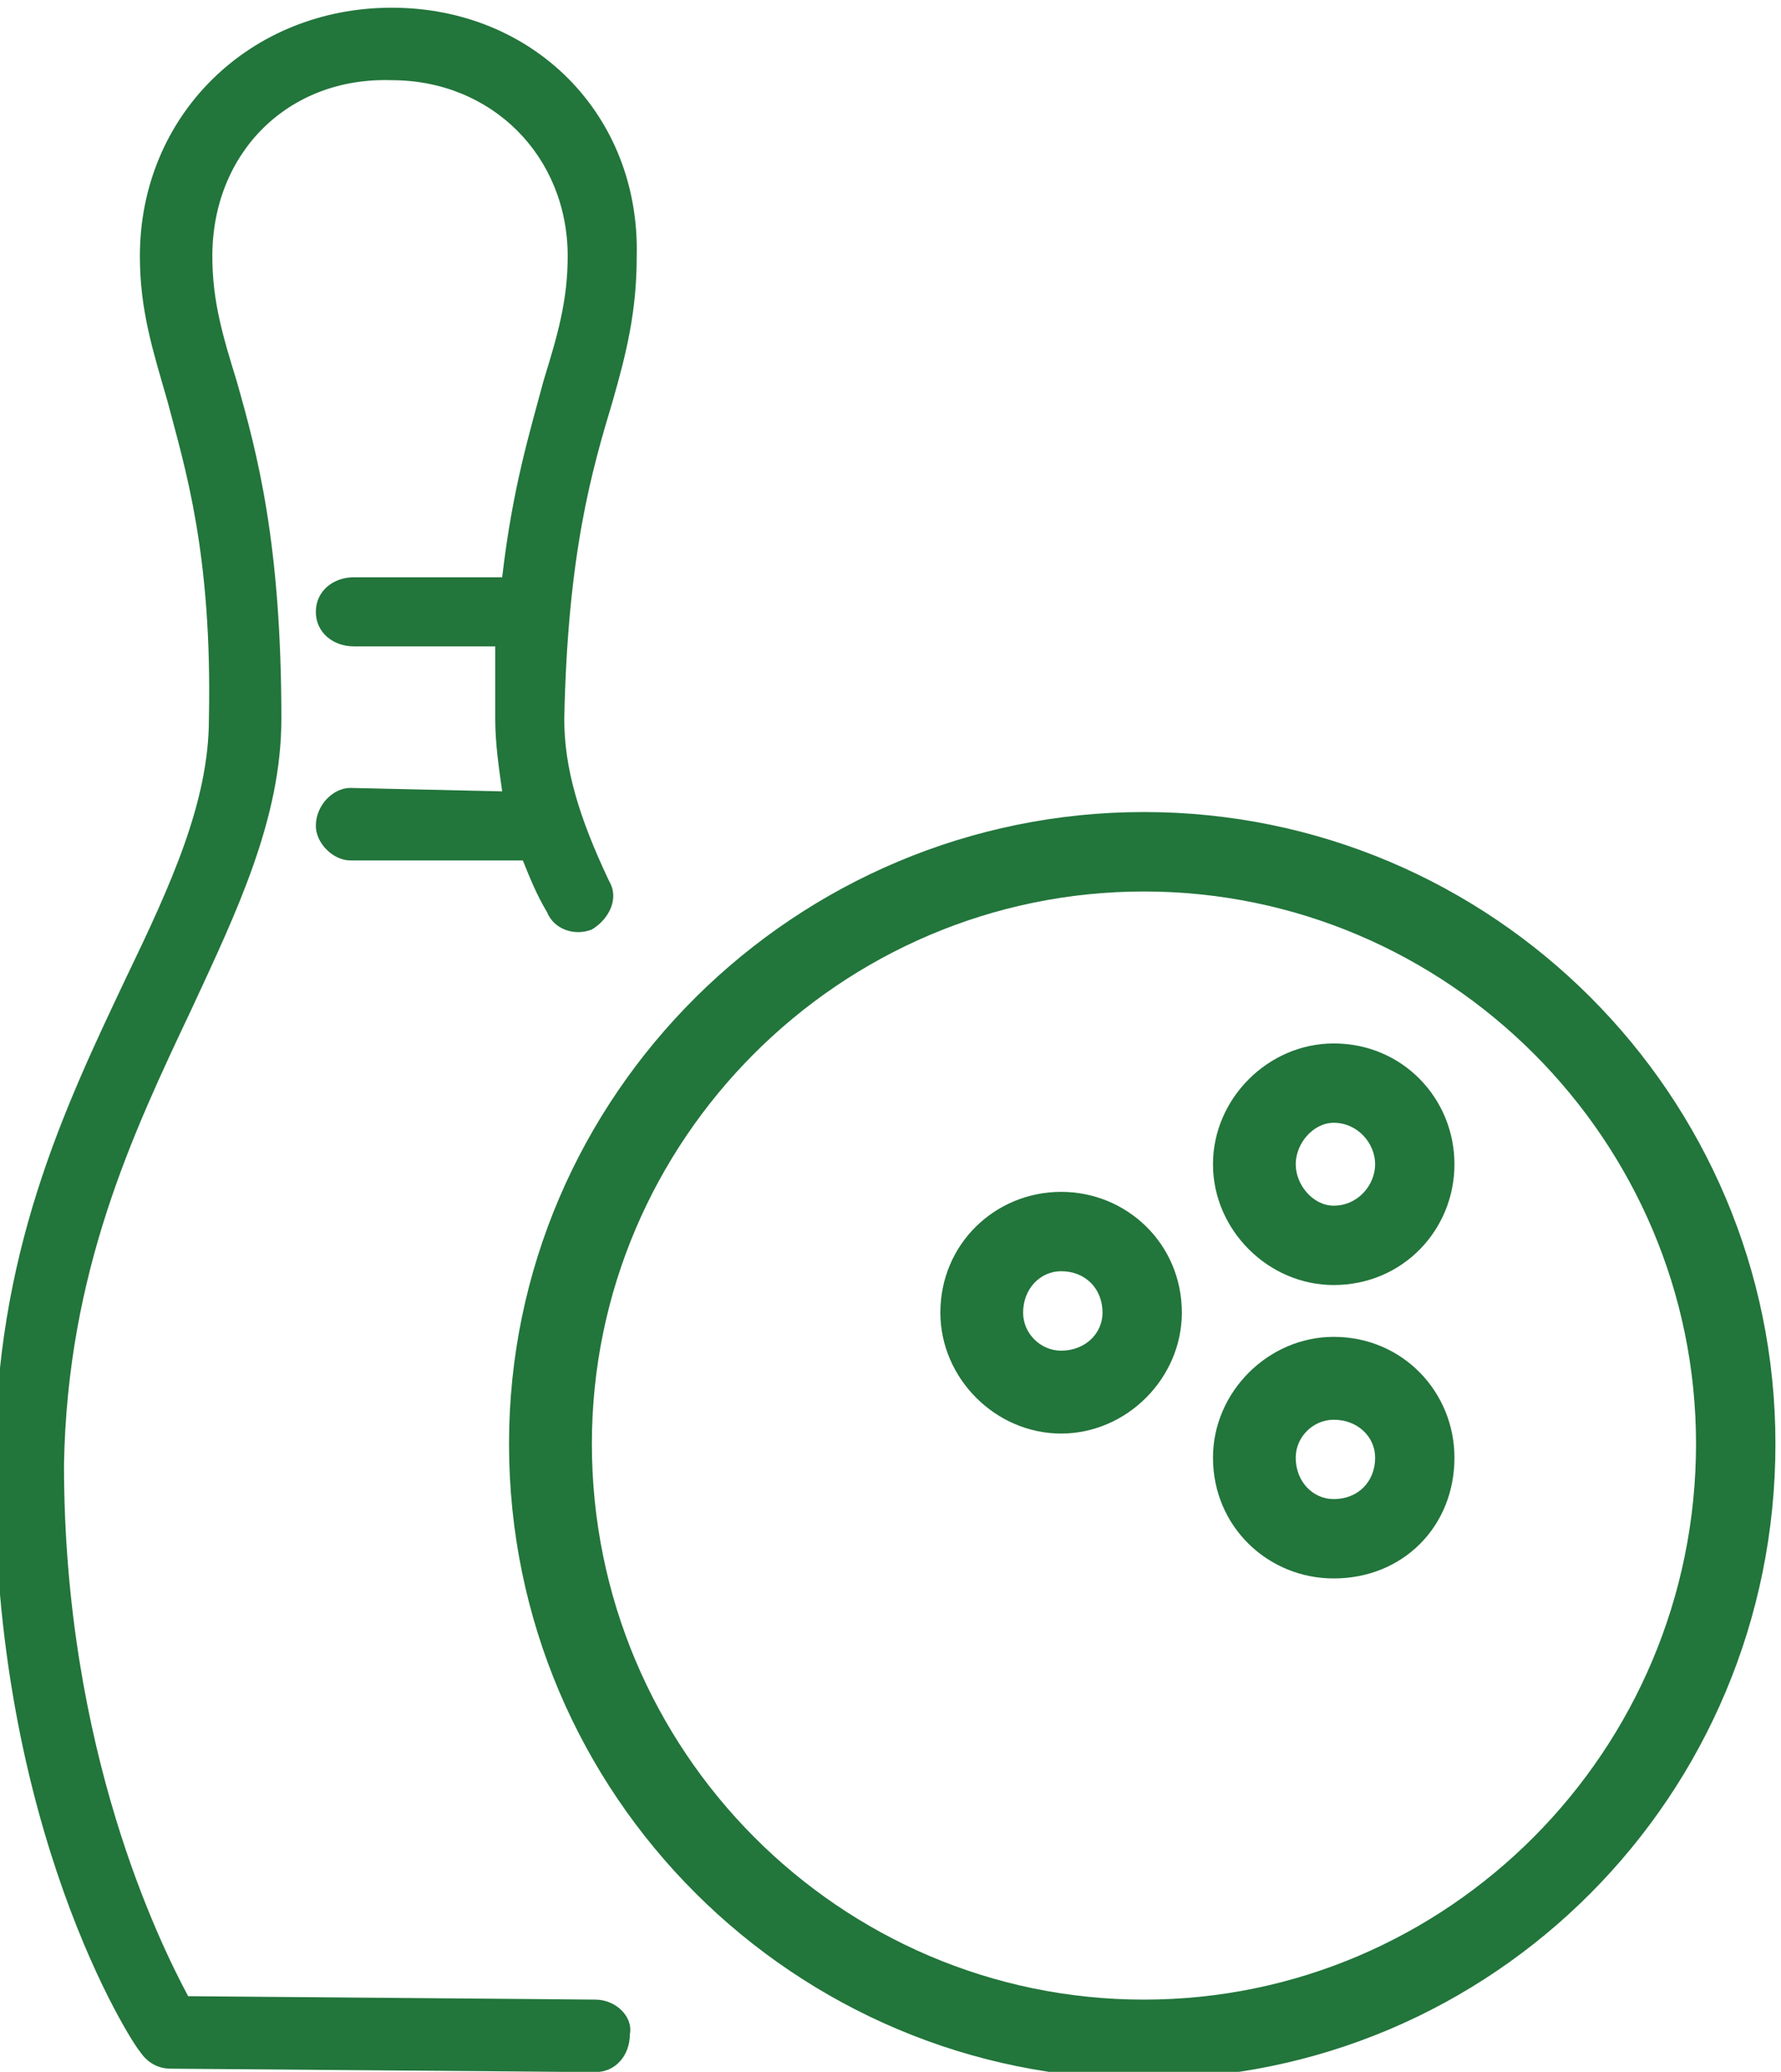
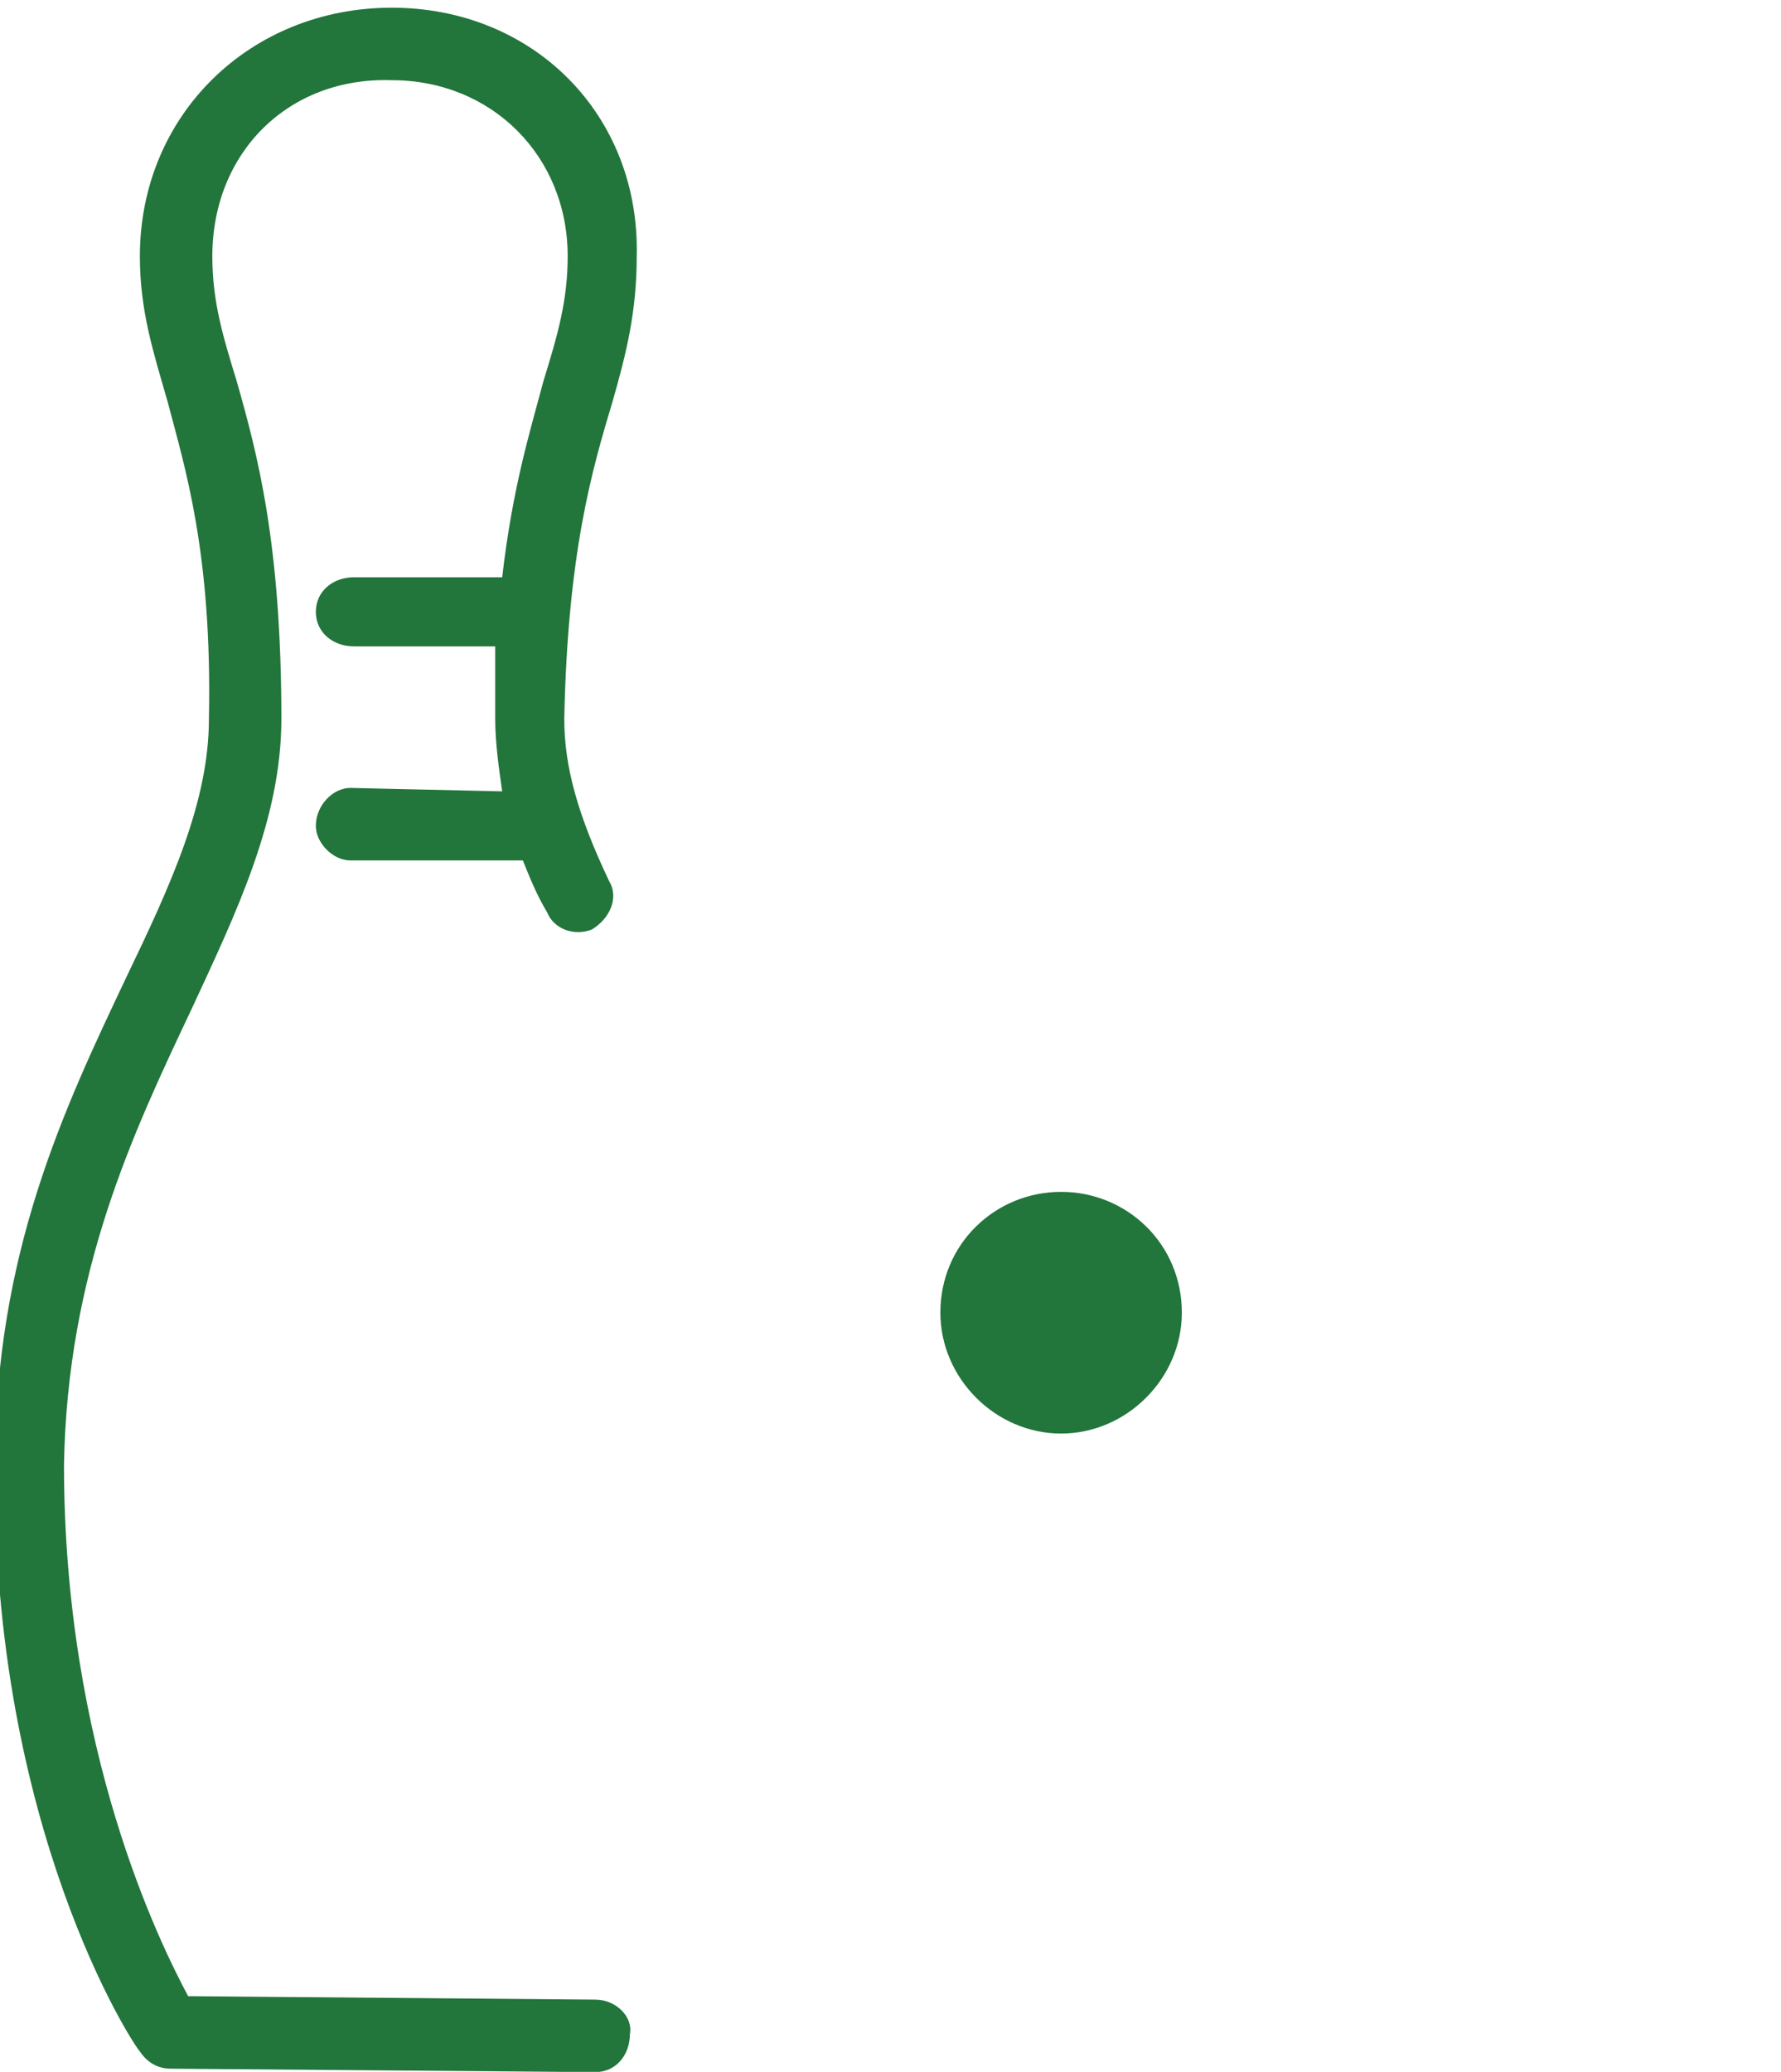
<svg xmlns="http://www.w3.org/2000/svg" xmlns:ns1="http://sodipodi.sourceforge.net/DTD/sodipodi-0.dtd" xmlns:ns2="http://www.inkscape.org/namespaces/inkscape" version="1.1" id="svg2" width="23.557" height="27.39" viewBox="0 0 23.557 27.39" ns1:docname="Piktogramy ARCHE.pdf">
  <defs id="defs6" />
  <ns1:namedview id="namedview4" pagecolor="#ffffff" bordercolor="#000000" borderopacity="0.25" ns2:showpageshadow="2" ns2:pageopacity="0.0" ns2:pagecheckerboard="0" ns2:deskcolor="#d1d1d1" showgrid="false" />
  <g id="g10" ns2:groupmode="layer" ns2:label="Page 1" transform="matrix(1.333,0,0,-1.333,-272.22,404.482)">
    <path d="m 205.467,293.74 c 0.445,0.924 0.822,1.746 0.822,2.568 0.034,1.643 -0.24,2.499 -0.411,3.15 -0.137,0.479 -0.274,0.89 -0.274,1.438 0,1.404 1.096,2.465 2.499,2.465 1.404,0 2.465,-1.061 2.431,-2.465 0,-0.548 -0.102,-0.959 -0.239,-1.438 -0.206,-0.685 -0.446,-1.507 -0.48,-3.15 0,-0.479 0.137,-0.959 0.445,-1.609 0.103,-0.172 0,-0.377 -0.171,-0.48 -0.171,-0.068 -0.376,0 -0.445,0.172 -0.103,0.171 -0.171,0.342 -0.24,0.513 h -1.712 c -0.171,0 -0.342,0.171 -0.342,0.343 0,0.205 0.171,0.376 0.342,0.376 l 1.507,-0.034 c -0.034,0.24 -0.069,0.479 -0.069,0.719 v 0.719 h -1.403 c -0.206,0 -0.377,0.137 -0.377,0.342 0,0.206 0.171,0.343 0.377,0.343 h 1.472 c 0.103,0.89 0.274,1.438 0.411,1.951 0.137,0.445 0.239,0.788 0.239,1.233 0,0.993 -0.753,1.746 -1.746,1.746 -1.027,0.034 -1.78,-0.719 -1.78,-1.746 0,-0.445 0.103,-0.788 0.24,-1.233 0.205,-0.719 0.445,-1.609 0.445,-3.355 0,-0.993 -0.445,-1.917 -0.89,-2.876 -0.583,-1.233 -1.233,-2.602 -1.267,-4.52 0,-2.841 0.958,-4.759 1.232,-5.272 l 4.04,-0.034 c 0.206,0 0.377,-0.172 0.343,-0.343 0,-0.205 -0.137,-0.376 -0.343,-0.376 l -4.211,0.034 c -0.137,0 -0.24,0.068 -0.308,0.171 -0.069,0.068 -1.472,2.225 -1.438,5.82 0,2.089 0.685,3.527 1.301,4.828" style="fill:#22753b;fill-opacity:1;fill-rule:evenodd;stroke:none" id="path144" />
-     <path d="m 215.567,283.606 c -3.013,0 -5.478,2.465 -5.478,5.512 0,3.013 2.465,5.478 5.478,5.478 3.013,0 5.478,-2.465 5.478,-5.478 0,-3.047 -2.465,-5.512 -5.478,-5.512 z m 0,11.778 c -3.458,0 -6.3,-2.808 -6.3,-6.266 0,-3.492 2.842,-6.299 6.3,-6.299 3.458,0 6.266,2.807 6.266,6.299 0,3.458 -2.808,6.266 -6.266,6.266" style="fill:#22753b;fill-opacity:1;fill-rule:evenodd;stroke:none" id="path146" />
-     <path d="m 217.45,291.48 c -0.205,0 -0.377,0.205 -0.377,0.411 0,0.205 0.172,0.411 0.377,0.411 0.24,0 0.411,-0.206 0.411,-0.411 0,-0.206 -0.171,-0.411 -0.411,-0.411 z m 0,1.609 c -0.651,0 -1.198,-0.548 -1.198,-1.198 0,-0.651 0.547,-1.198 1.198,-1.198 0.685,0 1.198,0.547 1.198,1.198 0,0.65 -0.513,1.198 -1.198,1.198" style="fill:#22753b;fill-opacity:1;fill-rule:evenodd;stroke:none" id="path148" />
-     <path d="m 217.45,288.57 c -0.205,0 -0.377,0.171 -0.377,0.411 0,0.205 0.172,0.376 0.377,0.376 0.24,0 0.411,-0.171 0.411,-0.376 0,-0.24 -0.171,-0.411 -0.411,-0.411 z m 0,1.609 c -0.651,0 -1.198,-0.548 -1.198,-1.198 0,-0.685 0.547,-1.198 1.198,-1.198 0.685,0 1.198,0.513 1.198,1.198 0,0.65 -0.513,1.198 -1.198,1.198" style="fill:#22753b;fill-opacity:1;fill-rule:evenodd;stroke:none" id="path150" />
-     <path d="m 214.745,290.042 c -0.205,0 -0.377,0.171 -0.377,0.377 0,0.239 0.172,0.411 0.377,0.411 0.24,0 0.411,-0.172 0.411,-0.411 0,-0.206 -0.171,-0.377 -0.411,-0.377 z m 0,1.575 c -0.651,0 -1.198,-0.514 -1.198,-1.198 0,-0.651 0.547,-1.199 1.198,-1.199 0.651,0 1.198,0.548 1.198,1.199 0,0.684 -0.547,1.198 -1.198,1.198" style="fill:#22753b;fill-opacity:1;fill-rule:evenodd;stroke:none" id="path152" />
+     <path d="m 214.745,290.042 z m 0,1.575 c -0.651,0 -1.198,-0.514 -1.198,-1.198 0,-0.651 0.547,-1.199 1.198,-1.199 0.651,0 1.198,0.548 1.198,1.199 0,0.684 -0.547,1.198 -1.198,1.198" style="fill:#22753b;fill-opacity:1;fill-rule:evenodd;stroke:none" id="path152" />
  </g>
</svg>